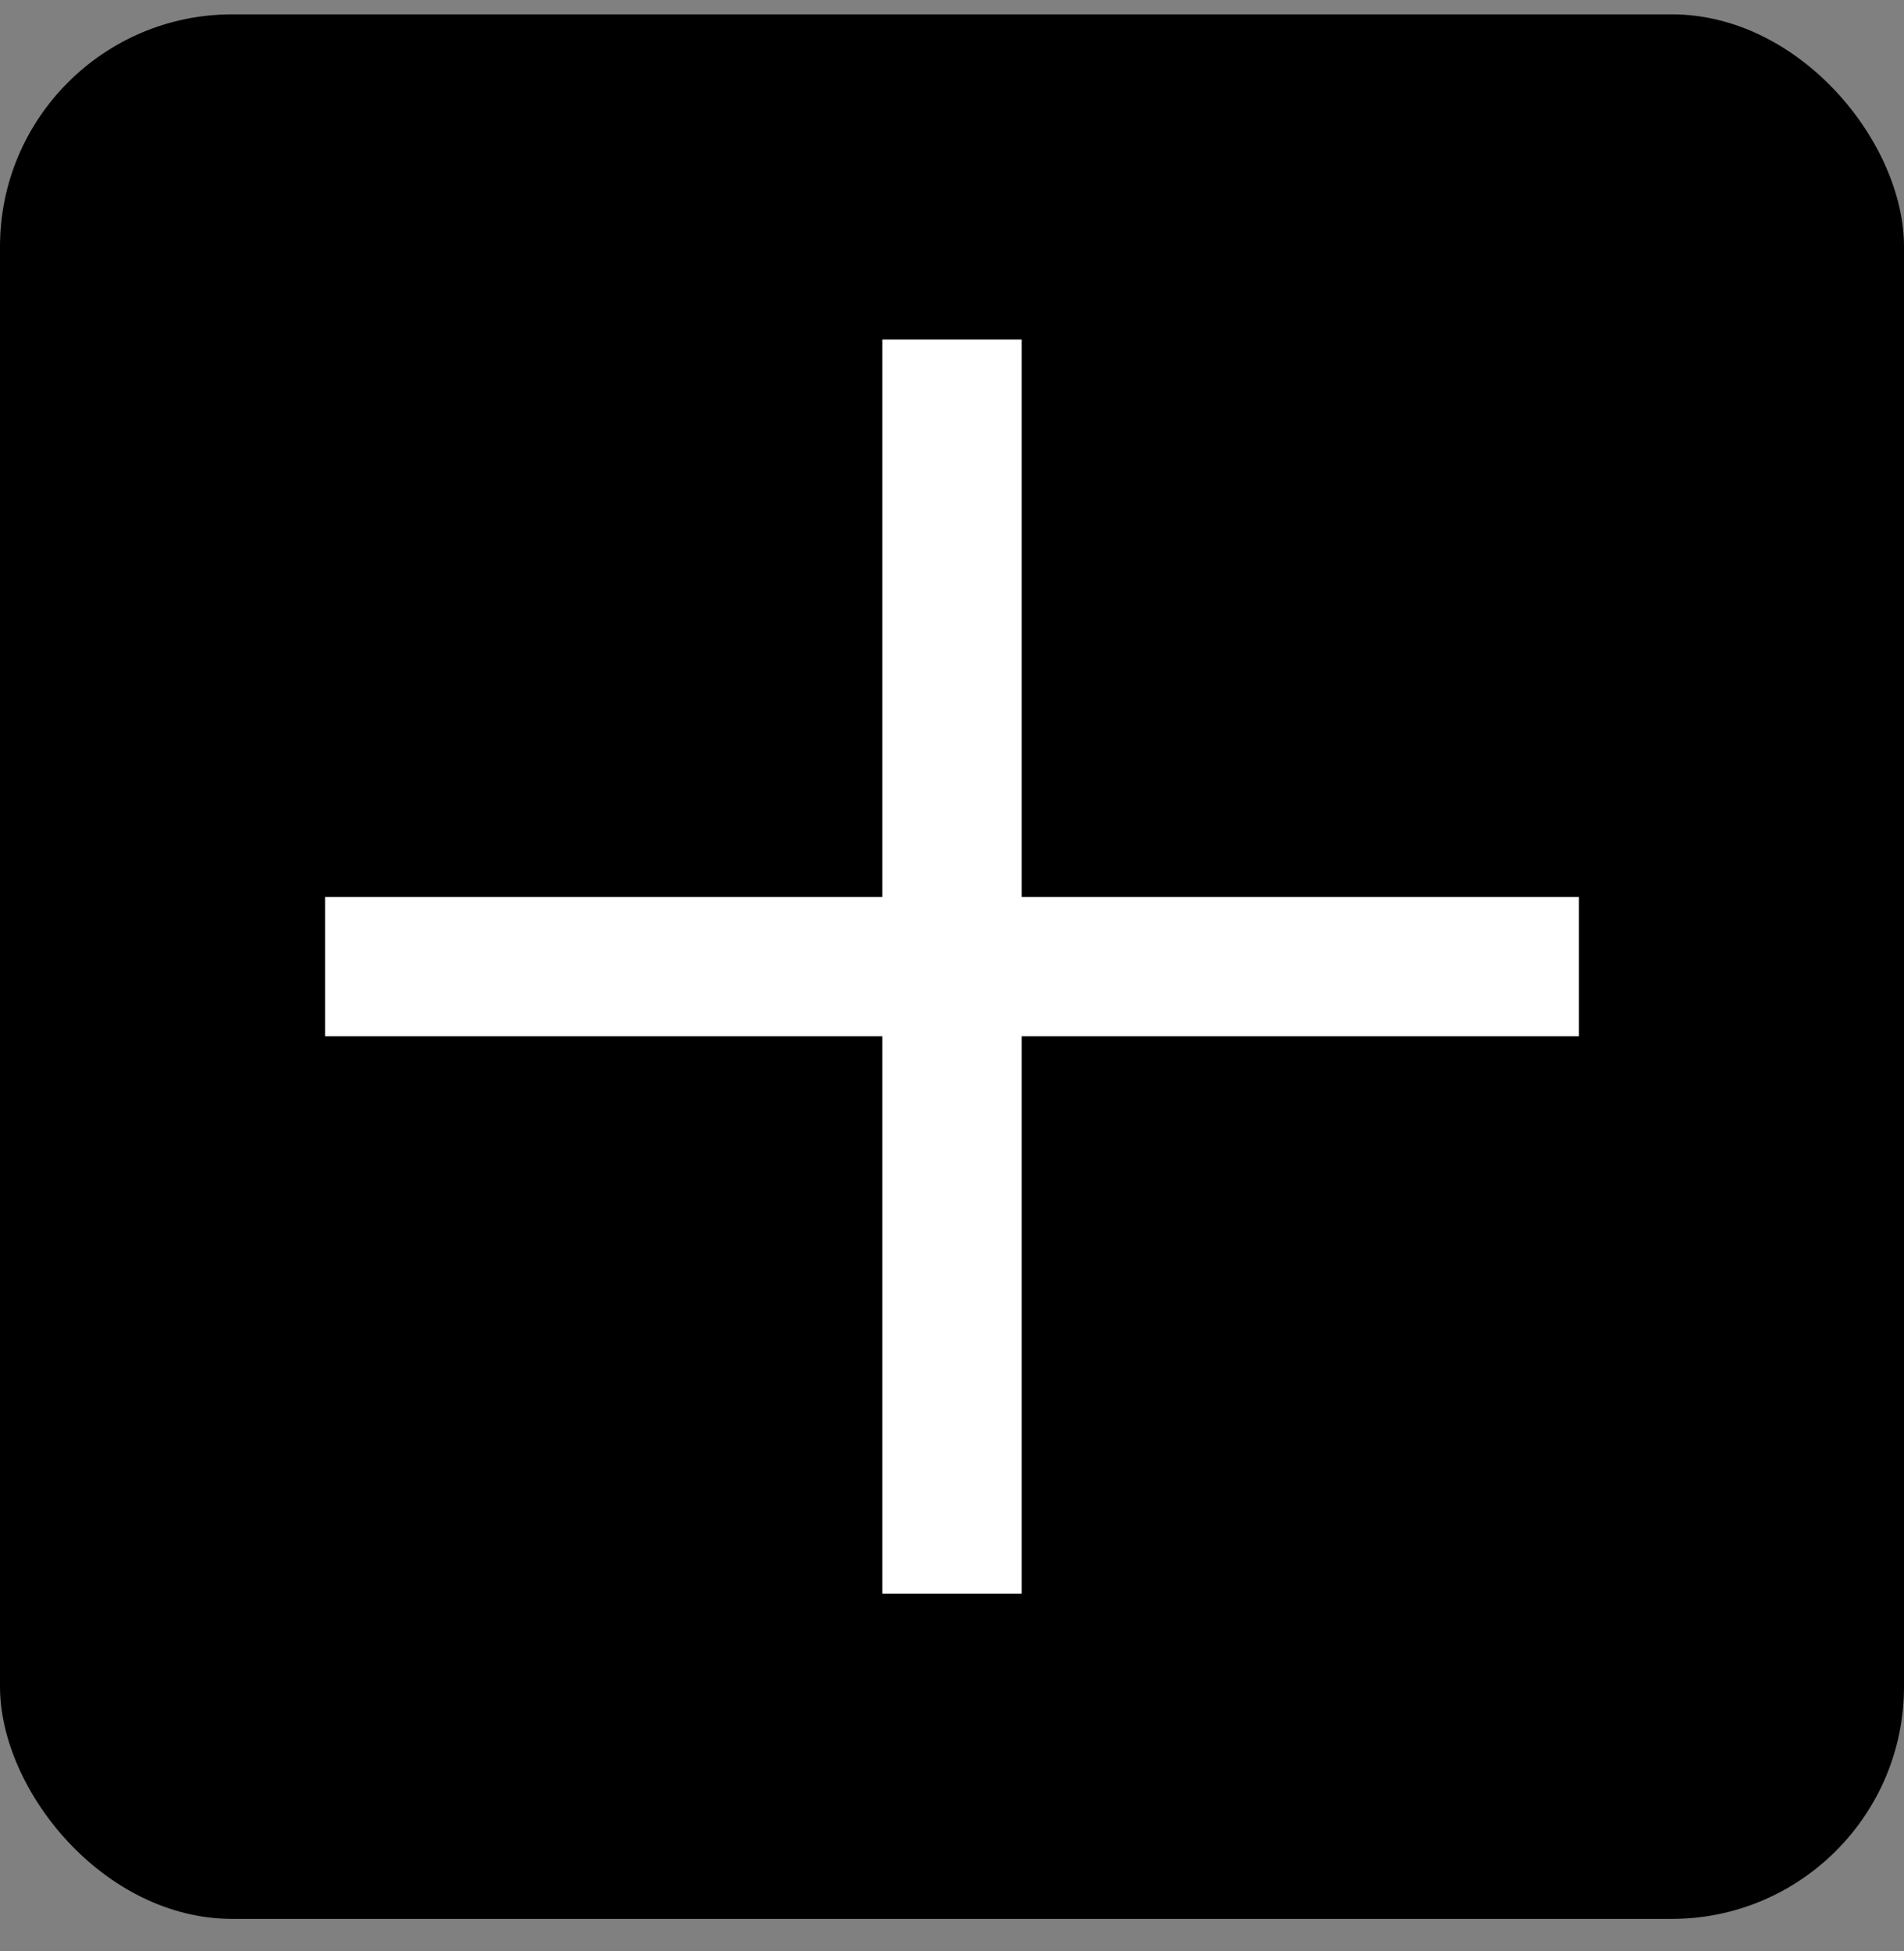
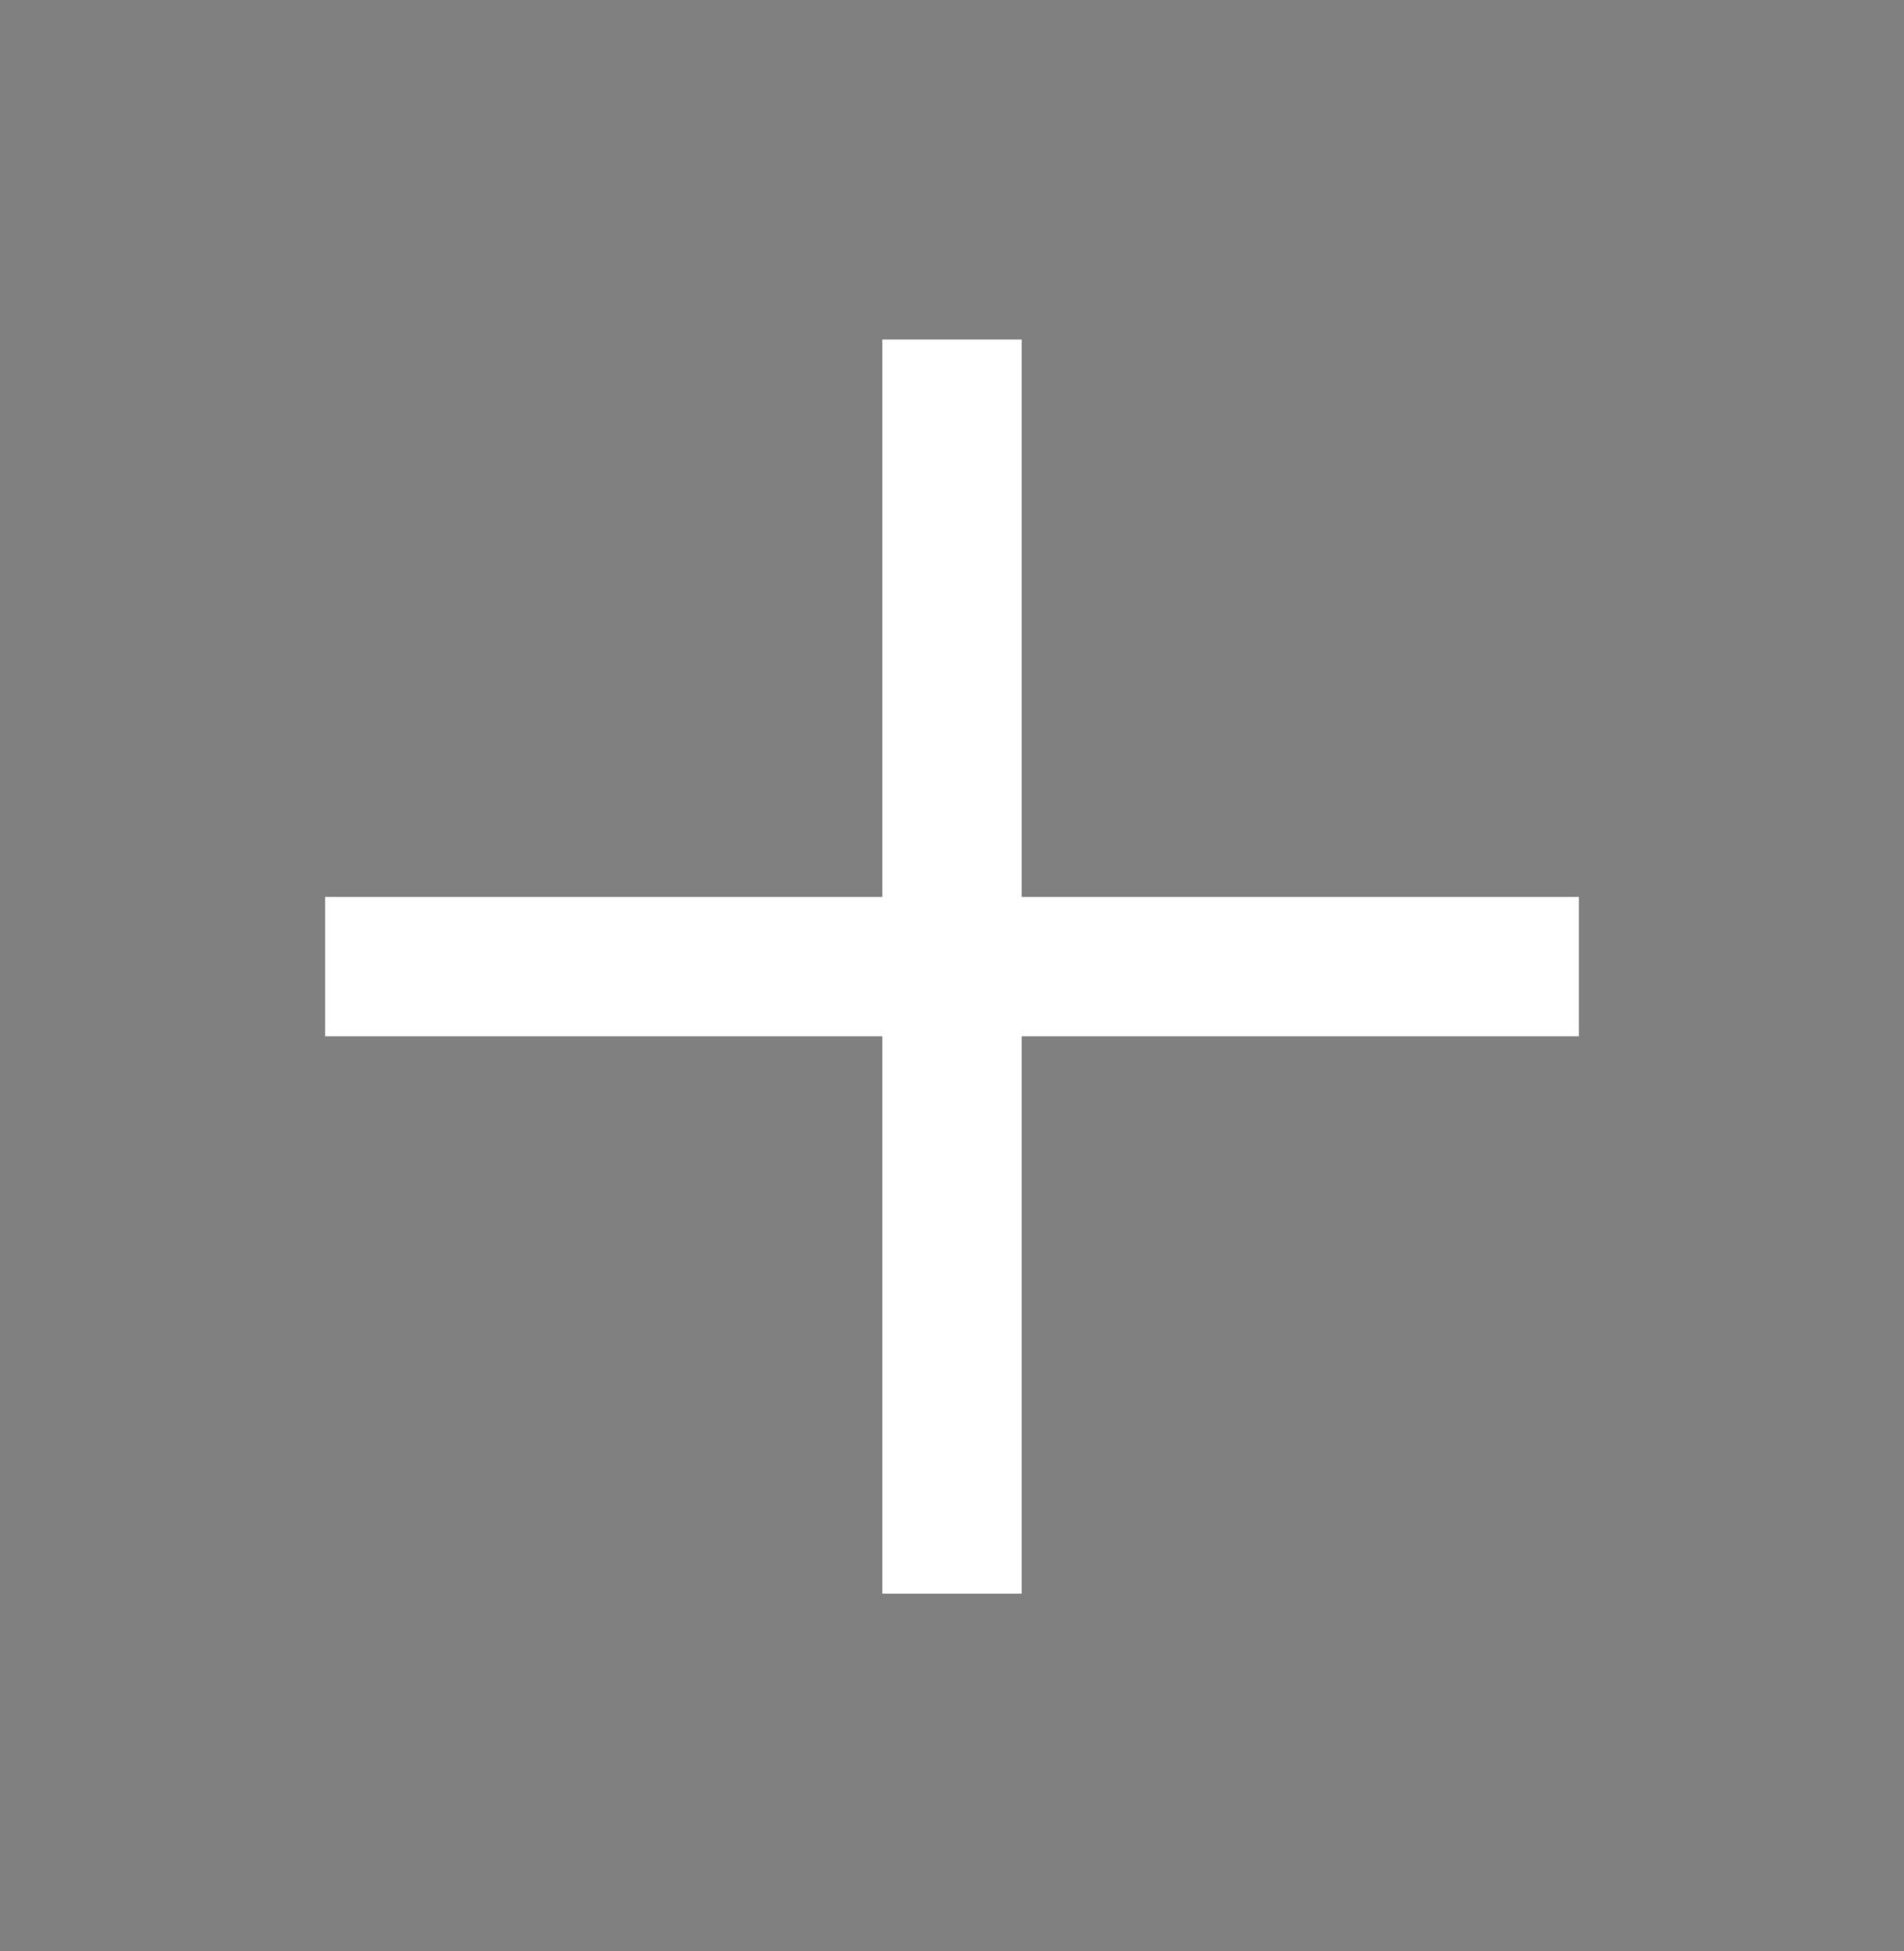
<svg xmlns="http://www.w3.org/2000/svg" width="41" height="42" viewBox="0 0 41 42" fill="none">
  <rect x="0" y="0" width="41" height="42" fill="#808080" stroke="none" />
-   <rect y="0.309" width="41" height="41" rx="5" fill="black" />
  <line x1="7" y1="20.809" x2="34" y2="20.809" stroke="white" stroke-width="3" />
  <line x1="20.5" y1="34.309" x2="20.5" y2="7.309" stroke="white" stroke-width="3" />
</svg>